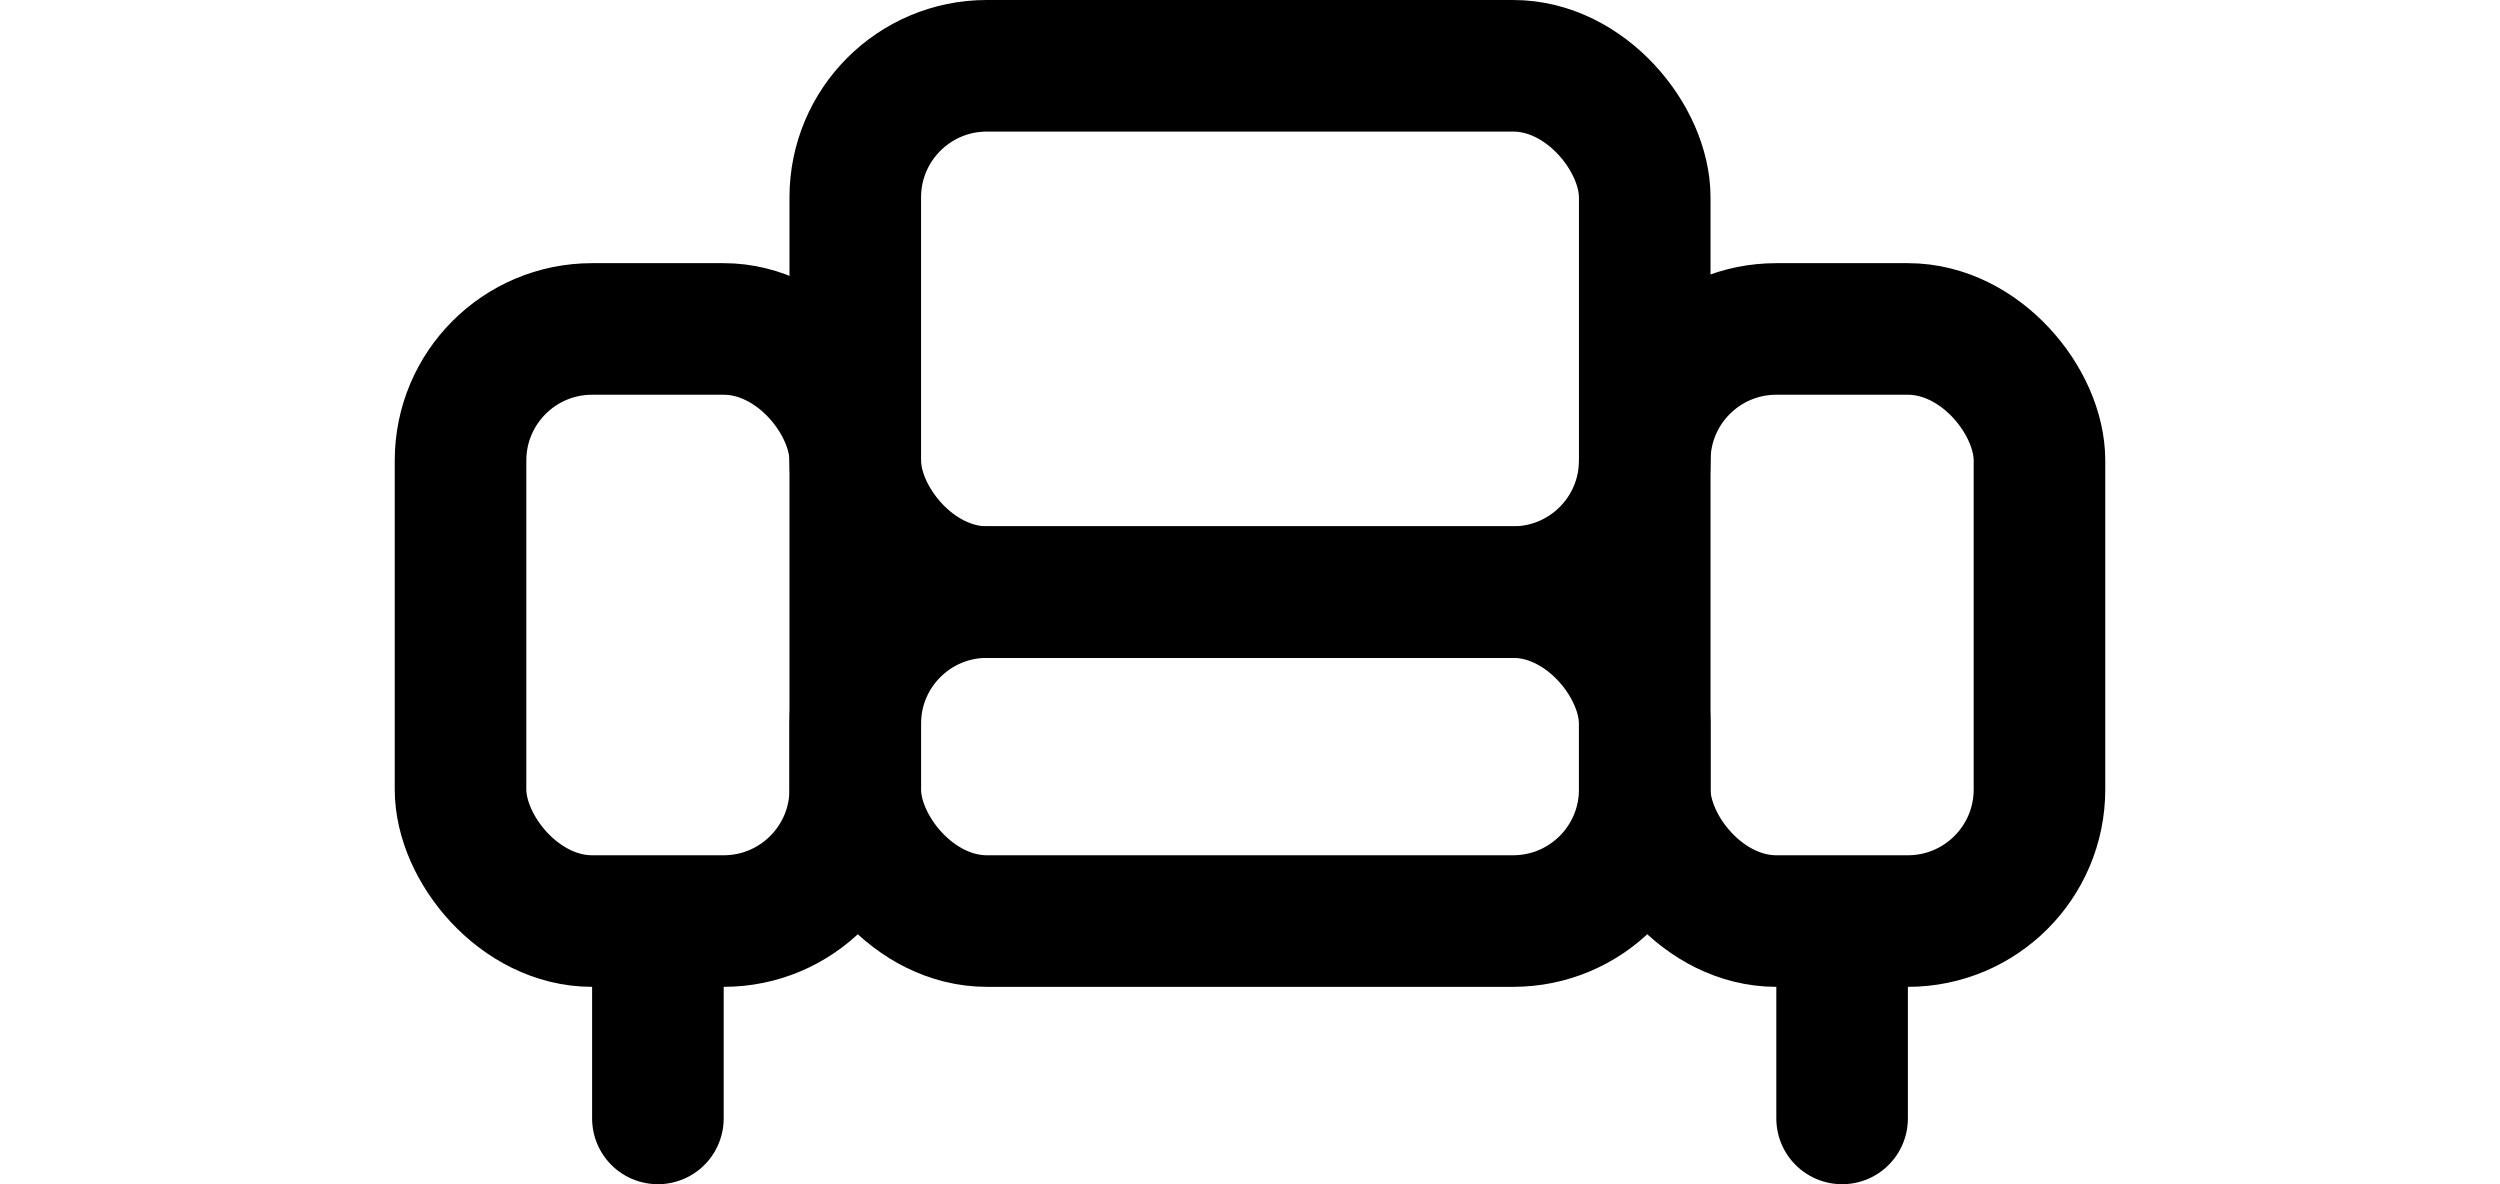
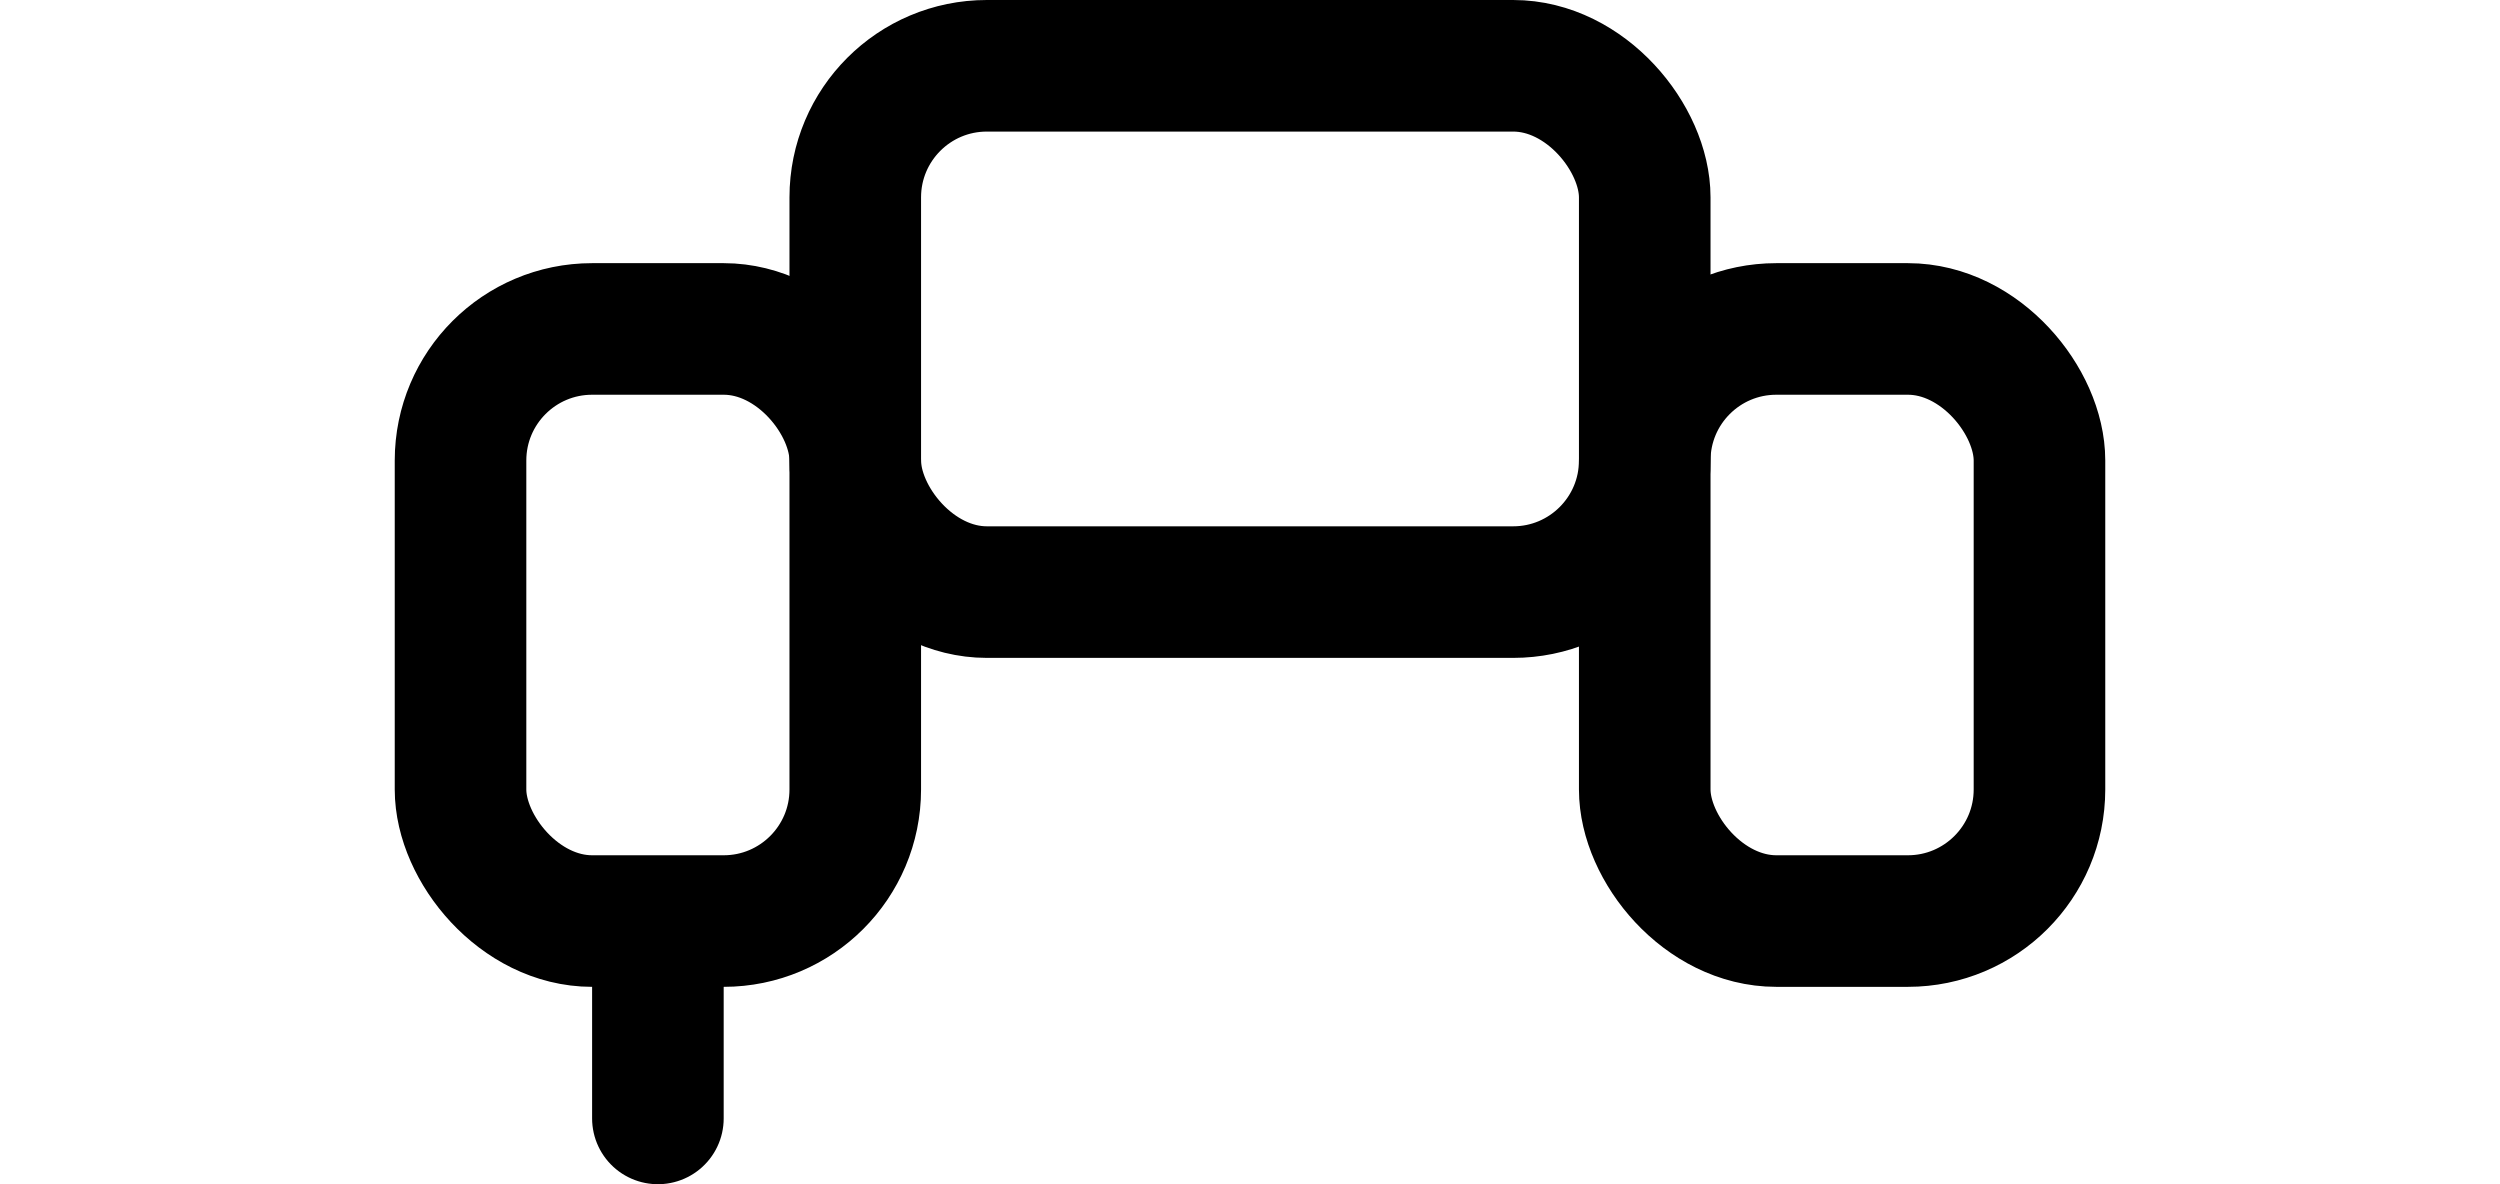
<svg xmlns="http://www.w3.org/2000/svg" id="_Слой_2" data-name="Слой 2" width="38" height="18" viewBox="0 0 26 18">
  <g id="_Слой_1-2" data-name="Слой 1">
    <g>
      <rect x="1" y="5" width="6" height="9" rx="2" ry="2" style="fill: none; stroke: #000; stroke-width: 2px;" />
      <rect x="19" y="5" width="6" height="9" rx="2" ry="2" style="fill: none; stroke: #000; stroke-width: 2px;" />
-       <rect x="7" y="9" width="12" height="5" rx="2" ry="2" style="fill: none; stroke: #000; stroke-width: 2px;" />
      <rect x="7" y="1" width="12" height="8" rx="2" ry="2" style="fill: none; stroke: #000; stroke-width: 2px;" />
      <line x1="4" y1="15" x2="4" y2="17" style="fill: none; stroke: #000; stroke-linecap: round; stroke-width: 2px;" />
-       <line x1="22" y1="15" x2="22" y2="17" style="fill: none; stroke: #000; stroke-linecap: round; stroke-width: 2px;" />
    </g>
  </g>
</svg>